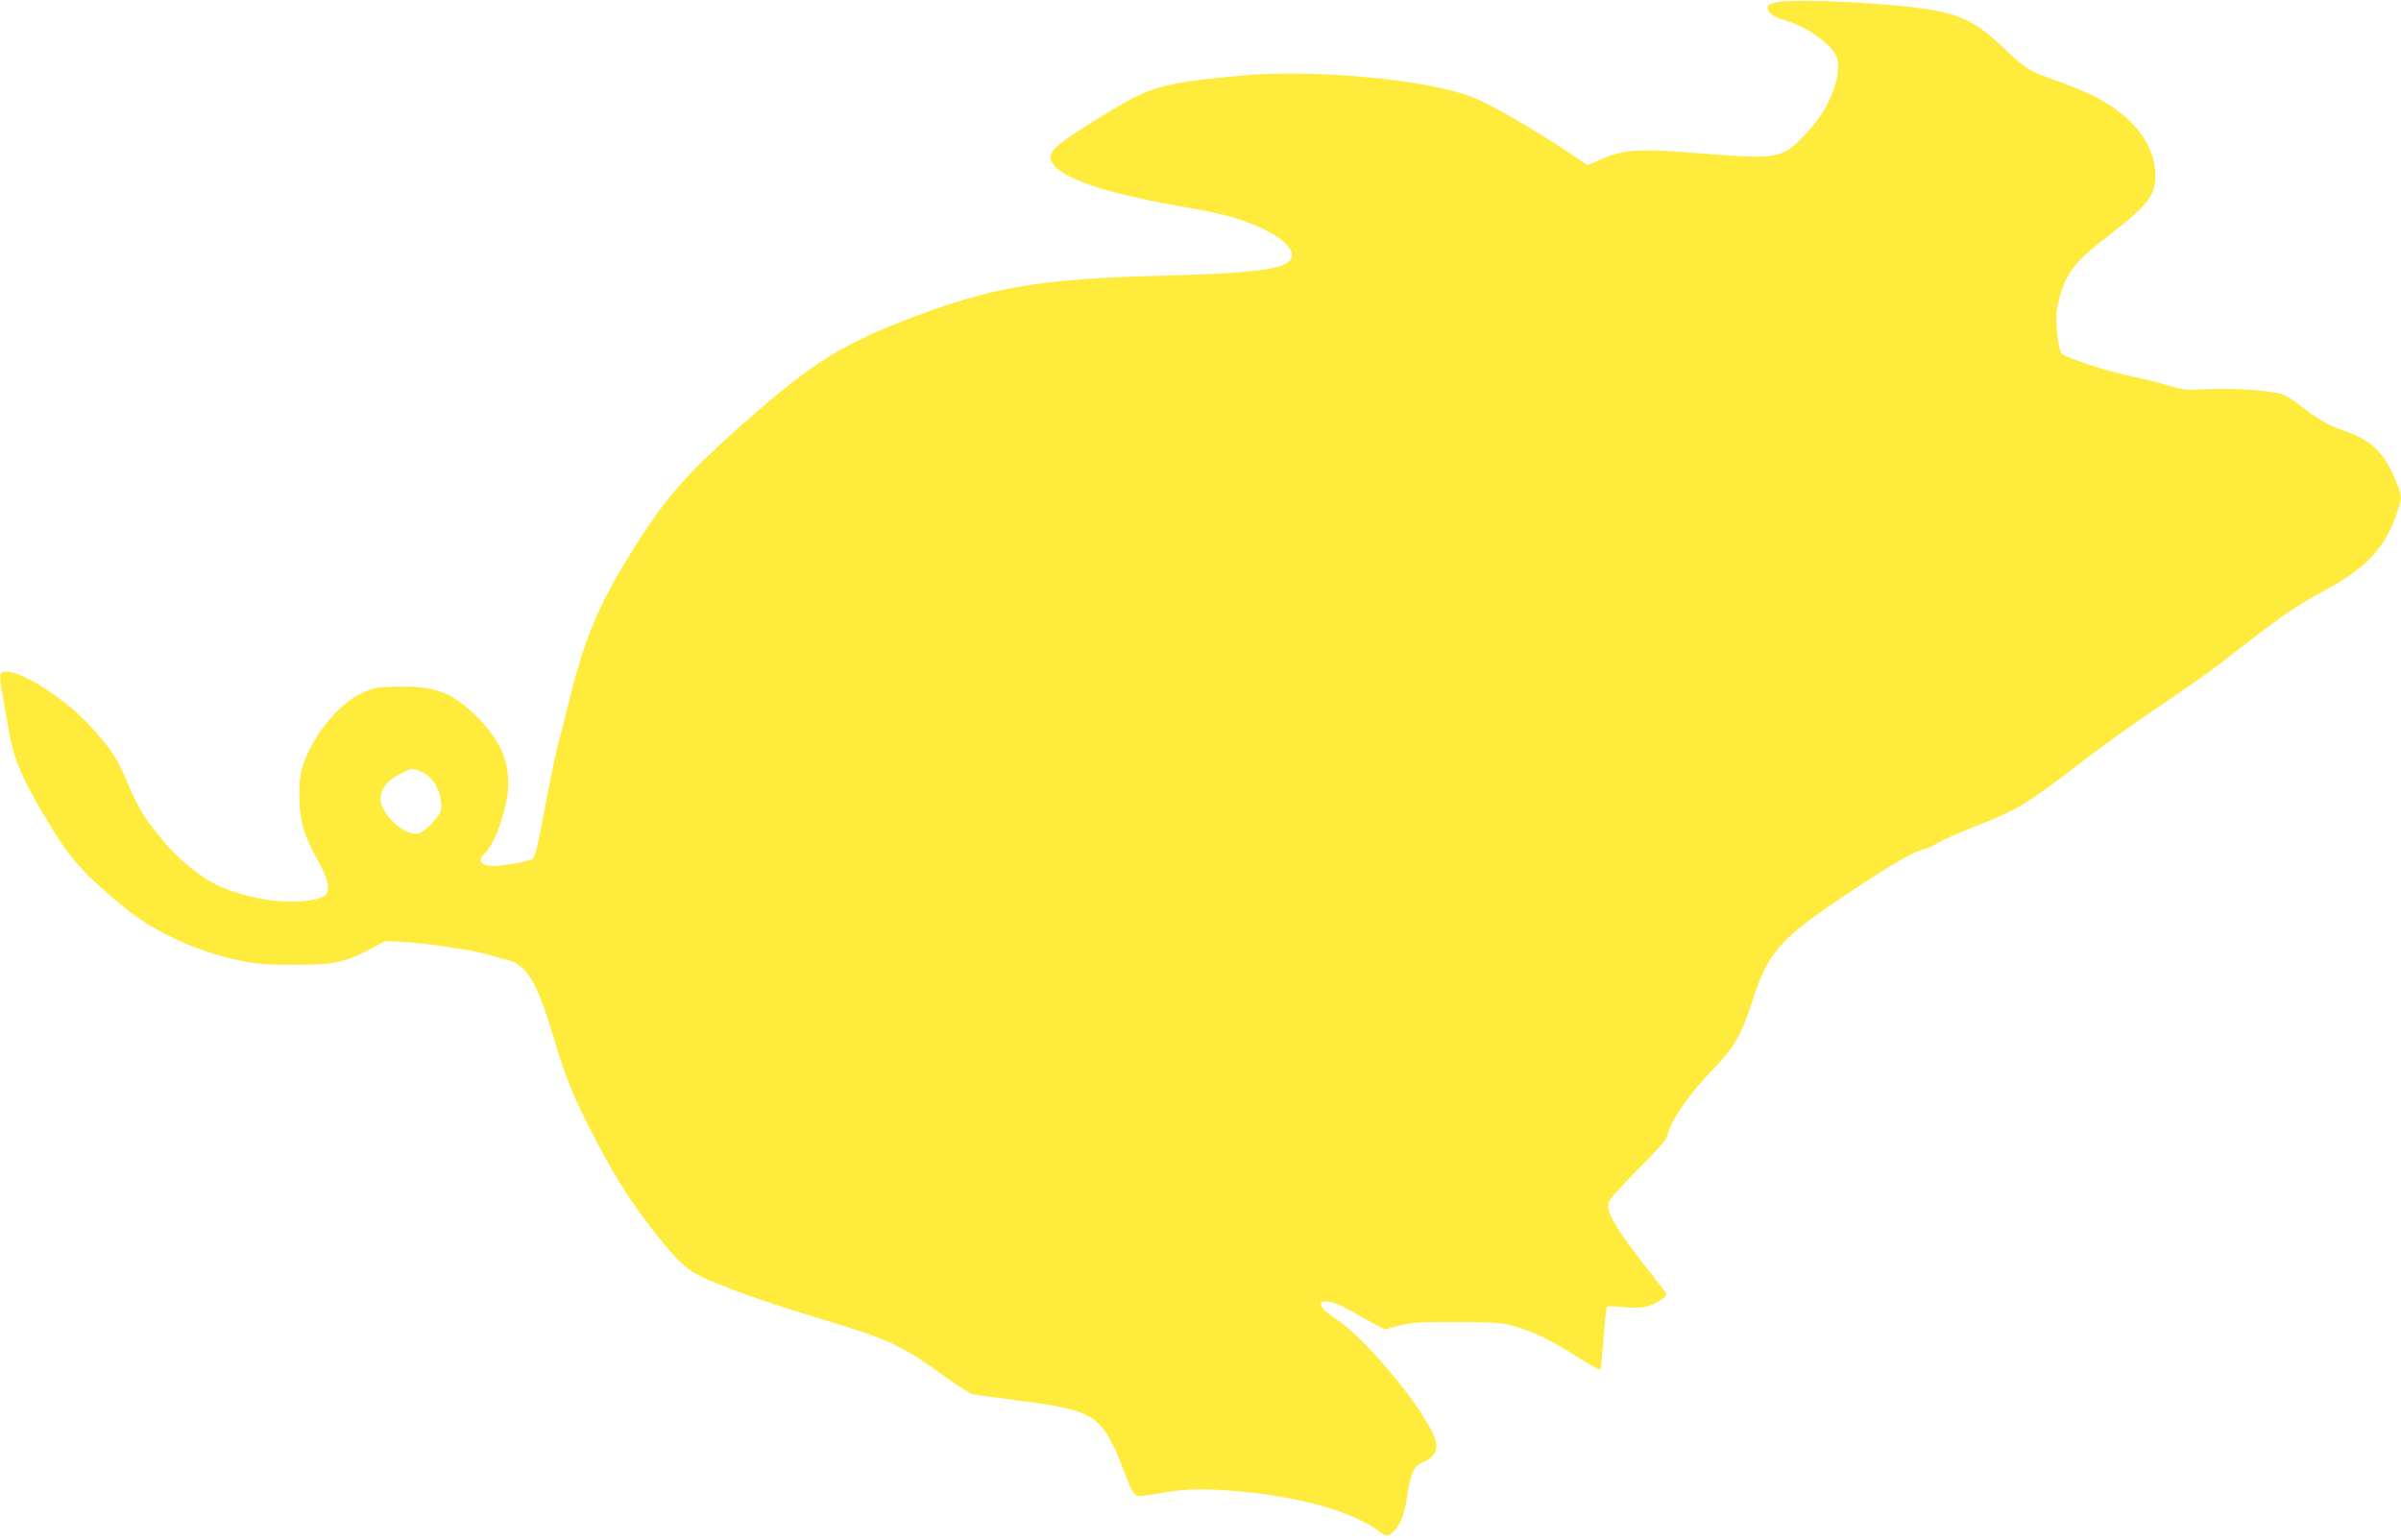
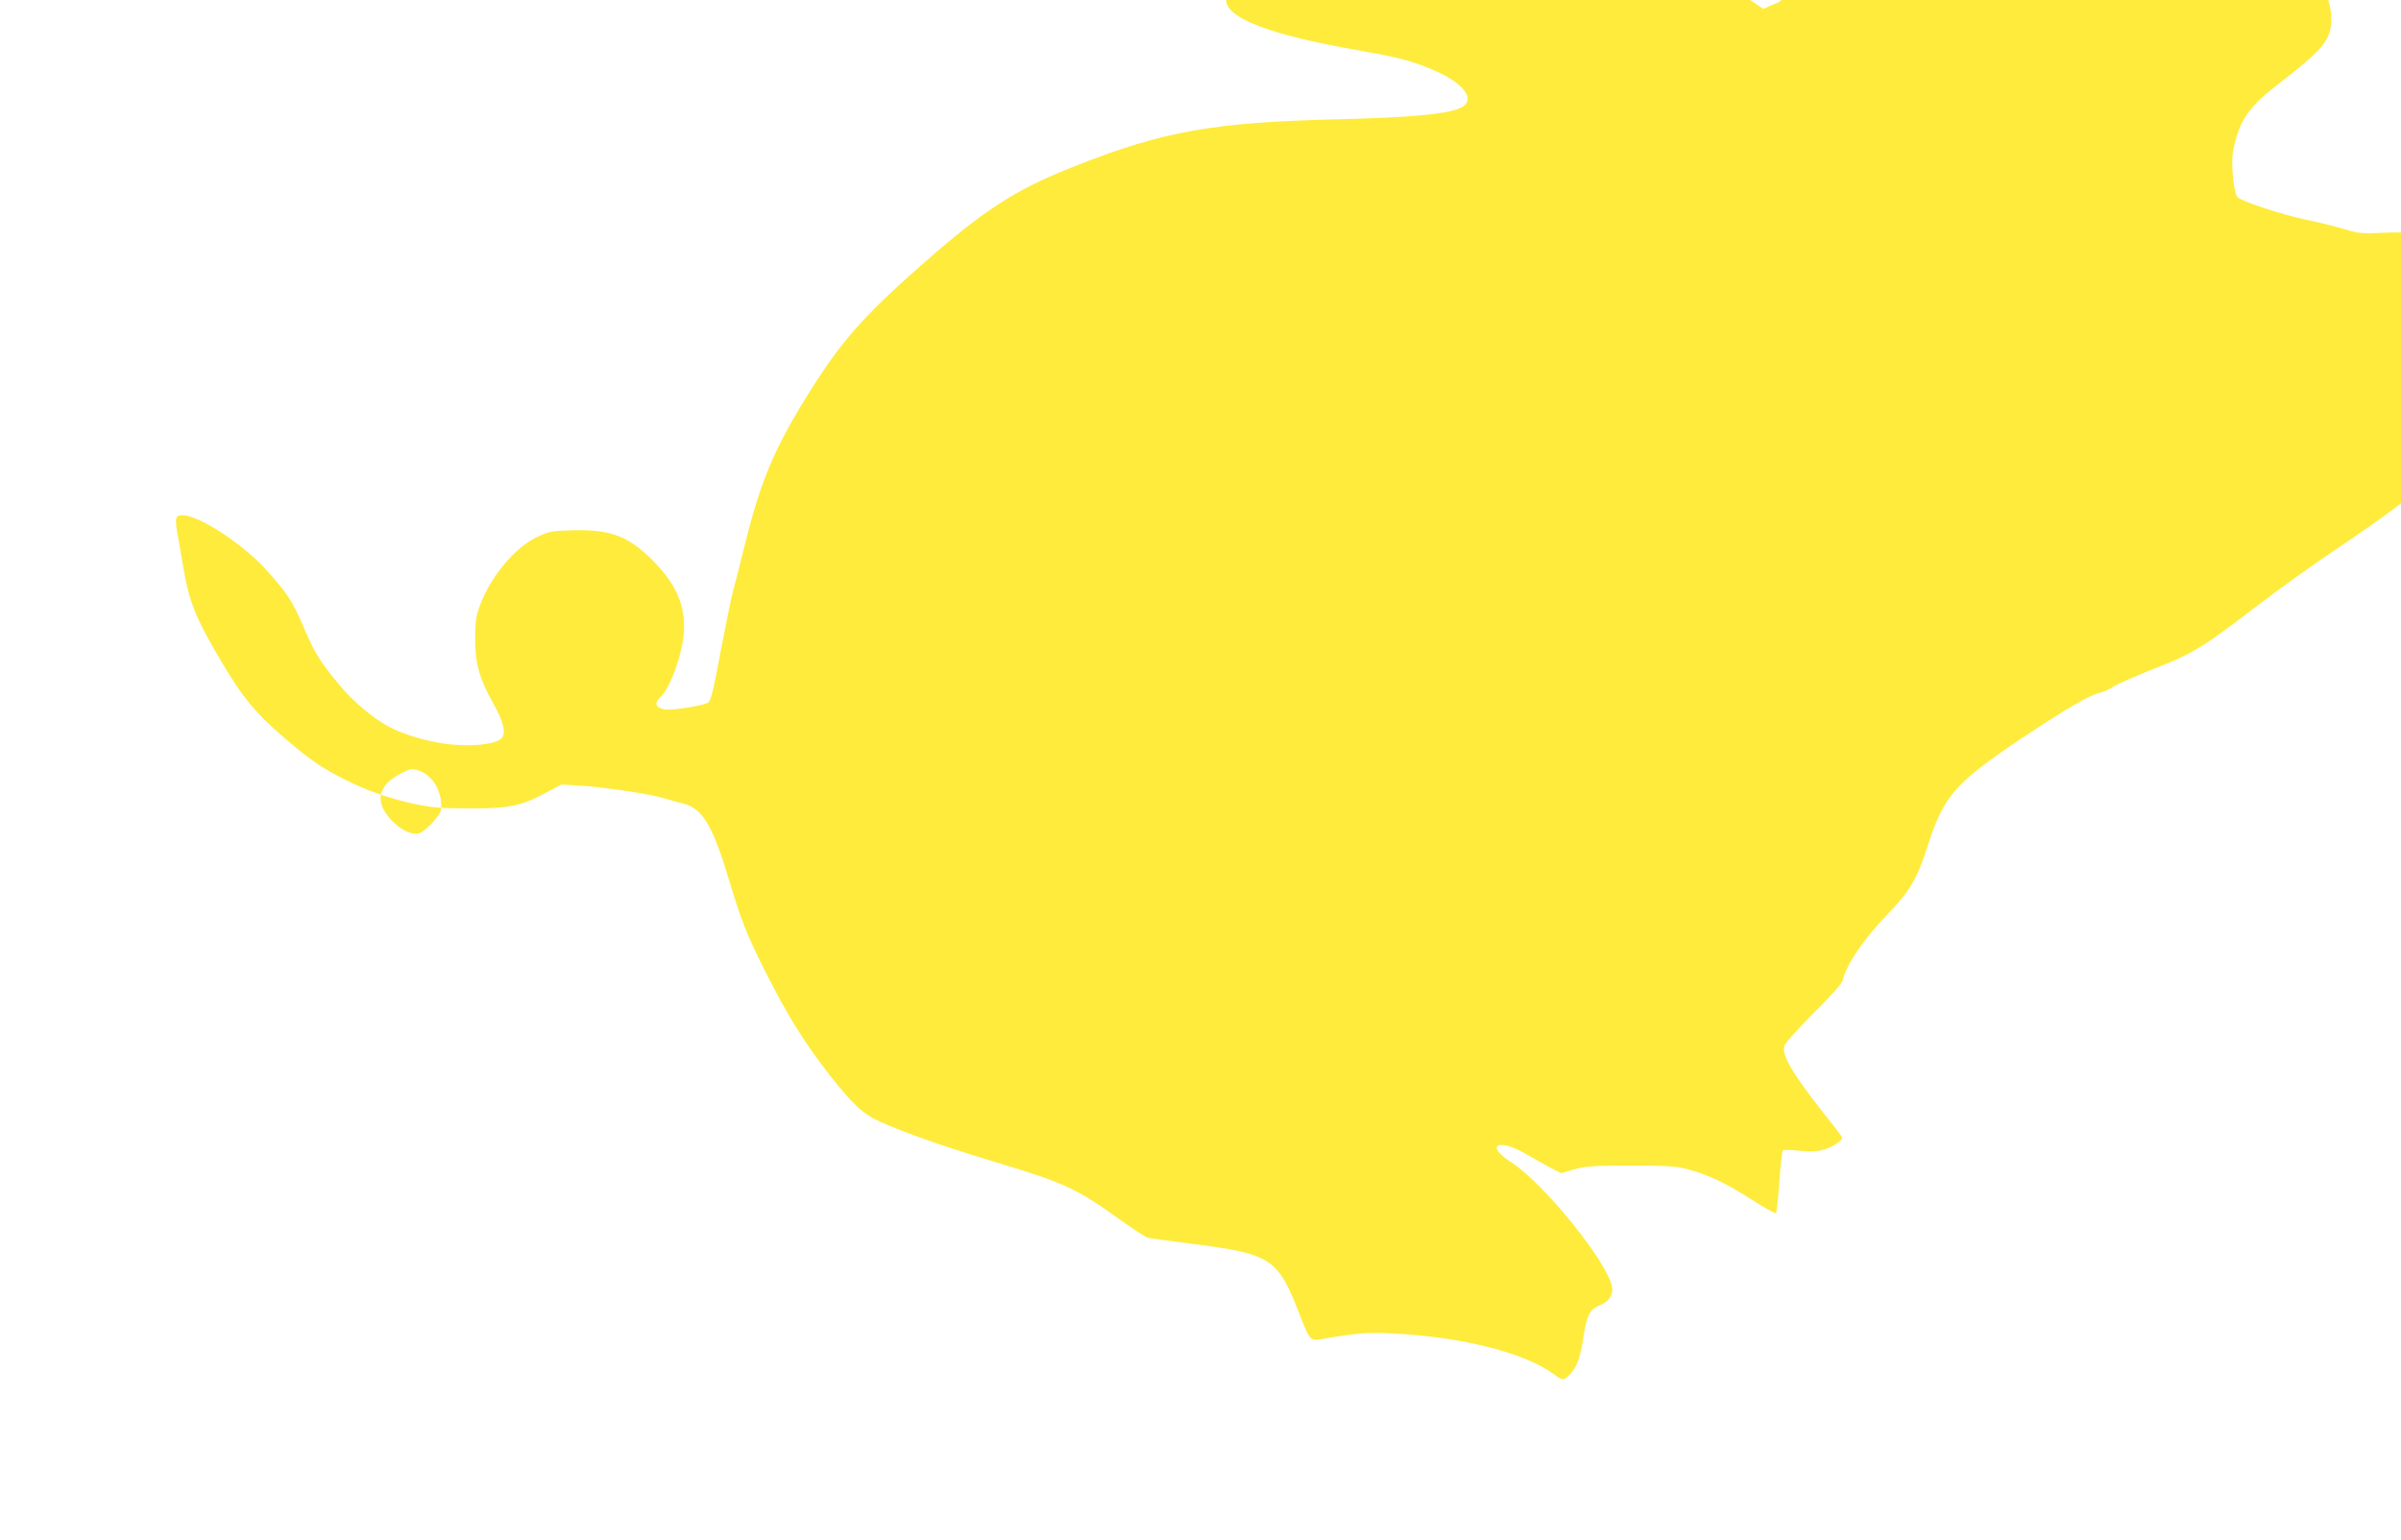
<svg xmlns="http://www.w3.org/2000/svg" version="1.0" width="1280pt" height="821pt" viewBox="0 0 1280 821" preserveAspectRatio="xMidYMid meet">
  <g transform="translate(0,821) scale(0.1,-0.1)" fill="#ffeb3b" stroke="none">
-     <path d="M9486 8200 c-63 -11 -74 -22 -53 -54 12 -18 37 -31 85 -45 111 -33 233 -117 268 -183 32 -61 4 -186 -67 -304 -49 -80 -152 -189 -201 -212 -70 -33 -136 -35 -428 -12 -351 28 -426 25 -541 -24 l-86 -37 -125 84 c-162 108 -383 236 -478 275 -239 98 -858 156 -1255 118 -401 -38 -465 -56 -676 -182 -250 -151 -329 -210 -329 -249 0 -95 234 -185 692 -265 220 -39 283 -55 388 -97 189 -75 264 -175 161 -216 -77 -31 -268 -48 -641 -57 -667 -16 -933 -63 -1399 -247 -337 -132 -502 -241 -878 -577 -290 -259 -403 -395 -592 -708 -151 -250 -221 -426 -300 -748 -22 -91 -49 -197 -60 -235 -10 -39 -37 -170 -60 -290 -41 -222 -54 -279 -69 -303 -10 -15 -178 -44 -230 -40 -20 2 -40 11 -46 20 -8 14 -4 24 22 51 56 57 122 256 122 367 0 135 -50 240 -171 361 -128 127 -224 163 -427 157 -108 -3 -122 -6 -186 -36 -120 -56 -253 -218 -307 -372 -19 -53 -23 -86 -23 -175 0 -130 25 -214 101 -348 51 -91 65 -153 39 -179 -26 -26 -120 -41 -230 -35 -111 5 -260 43 -357 91 -88 44 -198 135 -275 227 -106 128 -132 170 -190 305 -59 140 -89 186 -196 305 -119 134 -341 283 -438 296 -50 7 -57 -8 -42 -91 6 -33 19 -104 27 -156 35 -213 65 -291 216 -545 106 -179 176 -263 320 -387 148 -127 200 -163 334 -231 118 -59 236 -100 371 -129 92 -19 138 -23 294 -23 211 0 270 12 410 87 l75 40 95 -5 c130 -8 371 -44 450 -67 36 -11 84 -24 108 -30 100 -25 156 -120 241 -405 64 -213 95 -293 187 -476 124 -248 219 -401 365 -585 113 -142 164 -189 252 -229 127 -58 344 -134 616 -216 377 -114 432 -139 680 -318 63 -45 124 -84 135 -86 12 -3 113 -16 225 -31 435 -55 465 -75 585 -384 55 -140 51 -137 139 -121 154 27 226 33 352 26 375 -18 710 -104 864 -219 44 -33 51 -32 84 1 37 40 55 88 71 196 18 118 34 150 85 171 51 20 75 56 68 99 -22 130 -365 555 -539 666 -144 92 -65 130 85 40 40 -23 97 -55 127 -71 l55 -28 70 20 c61 17 99 20 301 20 192 0 242 -3 300 -18 113 -30 211 -77 343 -162 69 -44 128 -77 132 -73 4 5 12 80 18 168 6 87 14 162 19 166 4 4 41 4 82 -1 46 -5 93 -5 120 1 56 12 124 55 113 72 -4 7 -50 66 -102 132 -162 206 -219 302 -206 352 4 16 66 85 155 175 94 93 152 158 156 175 21 87 111 220 245 359 115 120 153 185 208 357 87 271 146 338 511 582 238 158 353 225 415 239 17 4 47 18 67 32 21 13 119 56 217 95 206 80 255 110 565 348 110 84 296 217 415 296 119 80 266 183 326 231 302 236 374 286 534 373 221 118 324 227 385 403 32 92 32 99 1 177 -60 153 -130 223 -273 272 -94 33 -152 67 -257 150 -27 21 -67 44 -87 49 -70 19 -254 31 -383 25 -120 -6 -136 -4 -211 18 -44 14 -138 37 -210 52 -127 27 -337 96 -362 119 -21 20 -37 185 -24 248 33 163 80 232 246 360 236 182 277 232 277 342 0 113 -59 226 -167 318 -88 76 -193 129 -394 200 -114 40 -138 56 -260 173 -175 165 -264 195 -690 226 -212 15 -438 19 -494 9z m-7249 -4101 c74 -28 121 -113 115 -205 -3 -32 -87 -121 -121 -129 -49 -10 -127 39 -175 110 -54 80 -26 155 79 209 56 29 63 30 102 15z" />
+     <path d="M9486 8200 l-86 -37 -125 84 c-162 108 -383 236 -478 275 -239 98 -858 156 -1255 118 -401 -38 -465 -56 -676 -182 -250 -151 -329 -210 -329 -249 0 -95 234 -185 692 -265 220 -39 283 -55 388 -97 189 -75 264 -175 161 -216 -77 -31 -268 -48 -641 -57 -667 -16 -933 -63 -1399 -247 -337 -132 -502 -241 -878 -577 -290 -259 -403 -395 -592 -708 -151 -250 -221 -426 -300 -748 -22 -91 -49 -197 -60 -235 -10 -39 -37 -170 -60 -290 -41 -222 -54 -279 -69 -303 -10 -15 -178 -44 -230 -40 -20 2 -40 11 -46 20 -8 14 -4 24 22 51 56 57 122 256 122 367 0 135 -50 240 -171 361 -128 127 -224 163 -427 157 -108 -3 -122 -6 -186 -36 -120 -56 -253 -218 -307 -372 -19 -53 -23 -86 -23 -175 0 -130 25 -214 101 -348 51 -91 65 -153 39 -179 -26 -26 -120 -41 -230 -35 -111 5 -260 43 -357 91 -88 44 -198 135 -275 227 -106 128 -132 170 -190 305 -59 140 -89 186 -196 305 -119 134 -341 283 -438 296 -50 7 -57 -8 -42 -91 6 -33 19 -104 27 -156 35 -213 65 -291 216 -545 106 -179 176 -263 320 -387 148 -127 200 -163 334 -231 118 -59 236 -100 371 -129 92 -19 138 -23 294 -23 211 0 270 12 410 87 l75 40 95 -5 c130 -8 371 -44 450 -67 36 -11 84 -24 108 -30 100 -25 156 -120 241 -405 64 -213 95 -293 187 -476 124 -248 219 -401 365 -585 113 -142 164 -189 252 -229 127 -58 344 -134 616 -216 377 -114 432 -139 680 -318 63 -45 124 -84 135 -86 12 -3 113 -16 225 -31 435 -55 465 -75 585 -384 55 -140 51 -137 139 -121 154 27 226 33 352 26 375 -18 710 -104 864 -219 44 -33 51 -32 84 1 37 40 55 88 71 196 18 118 34 150 85 171 51 20 75 56 68 99 -22 130 -365 555 -539 666 -144 92 -65 130 85 40 40 -23 97 -55 127 -71 l55 -28 70 20 c61 17 99 20 301 20 192 0 242 -3 300 -18 113 -30 211 -77 343 -162 69 -44 128 -77 132 -73 4 5 12 80 18 168 6 87 14 162 19 166 4 4 41 4 82 -1 46 -5 93 -5 120 1 56 12 124 55 113 72 -4 7 -50 66 -102 132 -162 206 -219 302 -206 352 4 16 66 85 155 175 94 93 152 158 156 175 21 87 111 220 245 359 115 120 153 185 208 357 87 271 146 338 511 582 238 158 353 225 415 239 17 4 47 18 67 32 21 13 119 56 217 95 206 80 255 110 565 348 110 84 296 217 415 296 119 80 266 183 326 231 302 236 374 286 534 373 221 118 324 227 385 403 32 92 32 99 1 177 -60 153 -130 223 -273 272 -94 33 -152 67 -257 150 -27 21 -67 44 -87 49 -70 19 -254 31 -383 25 -120 -6 -136 -4 -211 18 -44 14 -138 37 -210 52 -127 27 -337 96 -362 119 -21 20 -37 185 -24 248 33 163 80 232 246 360 236 182 277 232 277 342 0 113 -59 226 -167 318 -88 76 -193 129 -394 200 -114 40 -138 56 -260 173 -175 165 -264 195 -690 226 -212 15 -438 19 -494 9z m-7249 -4101 c74 -28 121 -113 115 -205 -3 -32 -87 -121 -121 -129 -49 -10 -127 39 -175 110 -54 80 -26 155 79 209 56 29 63 30 102 15z" />
  </g>
</svg>